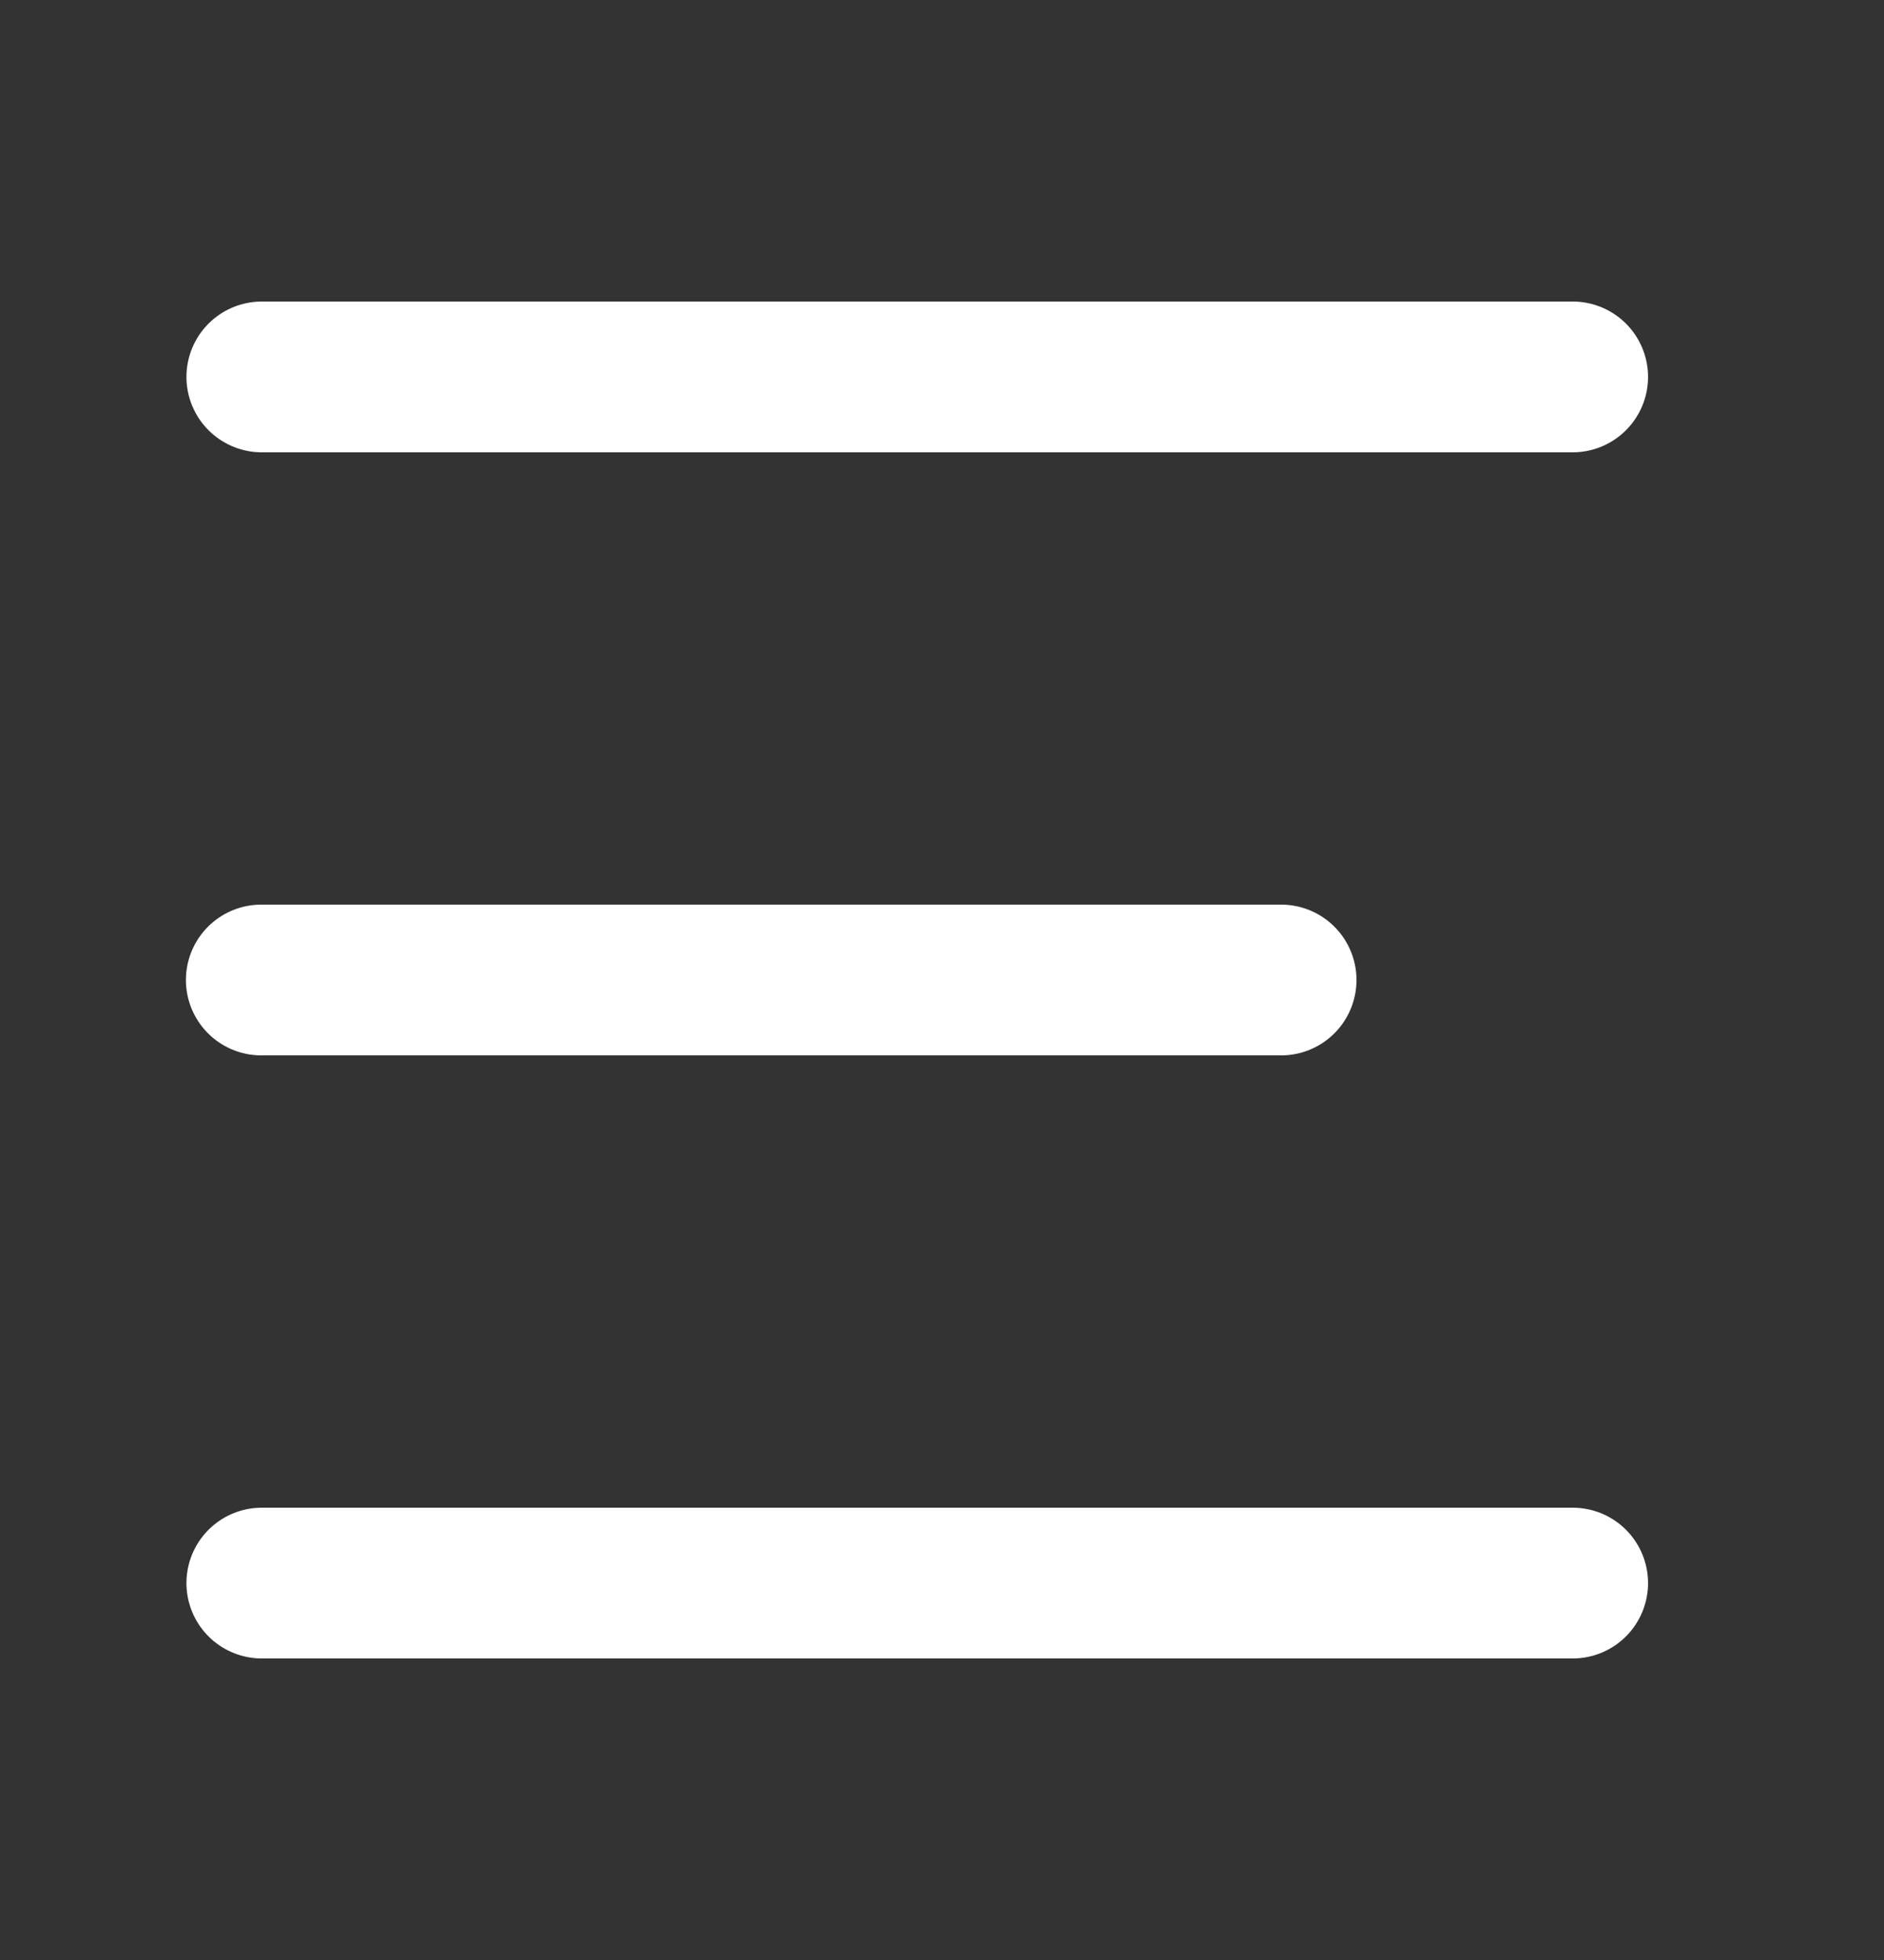
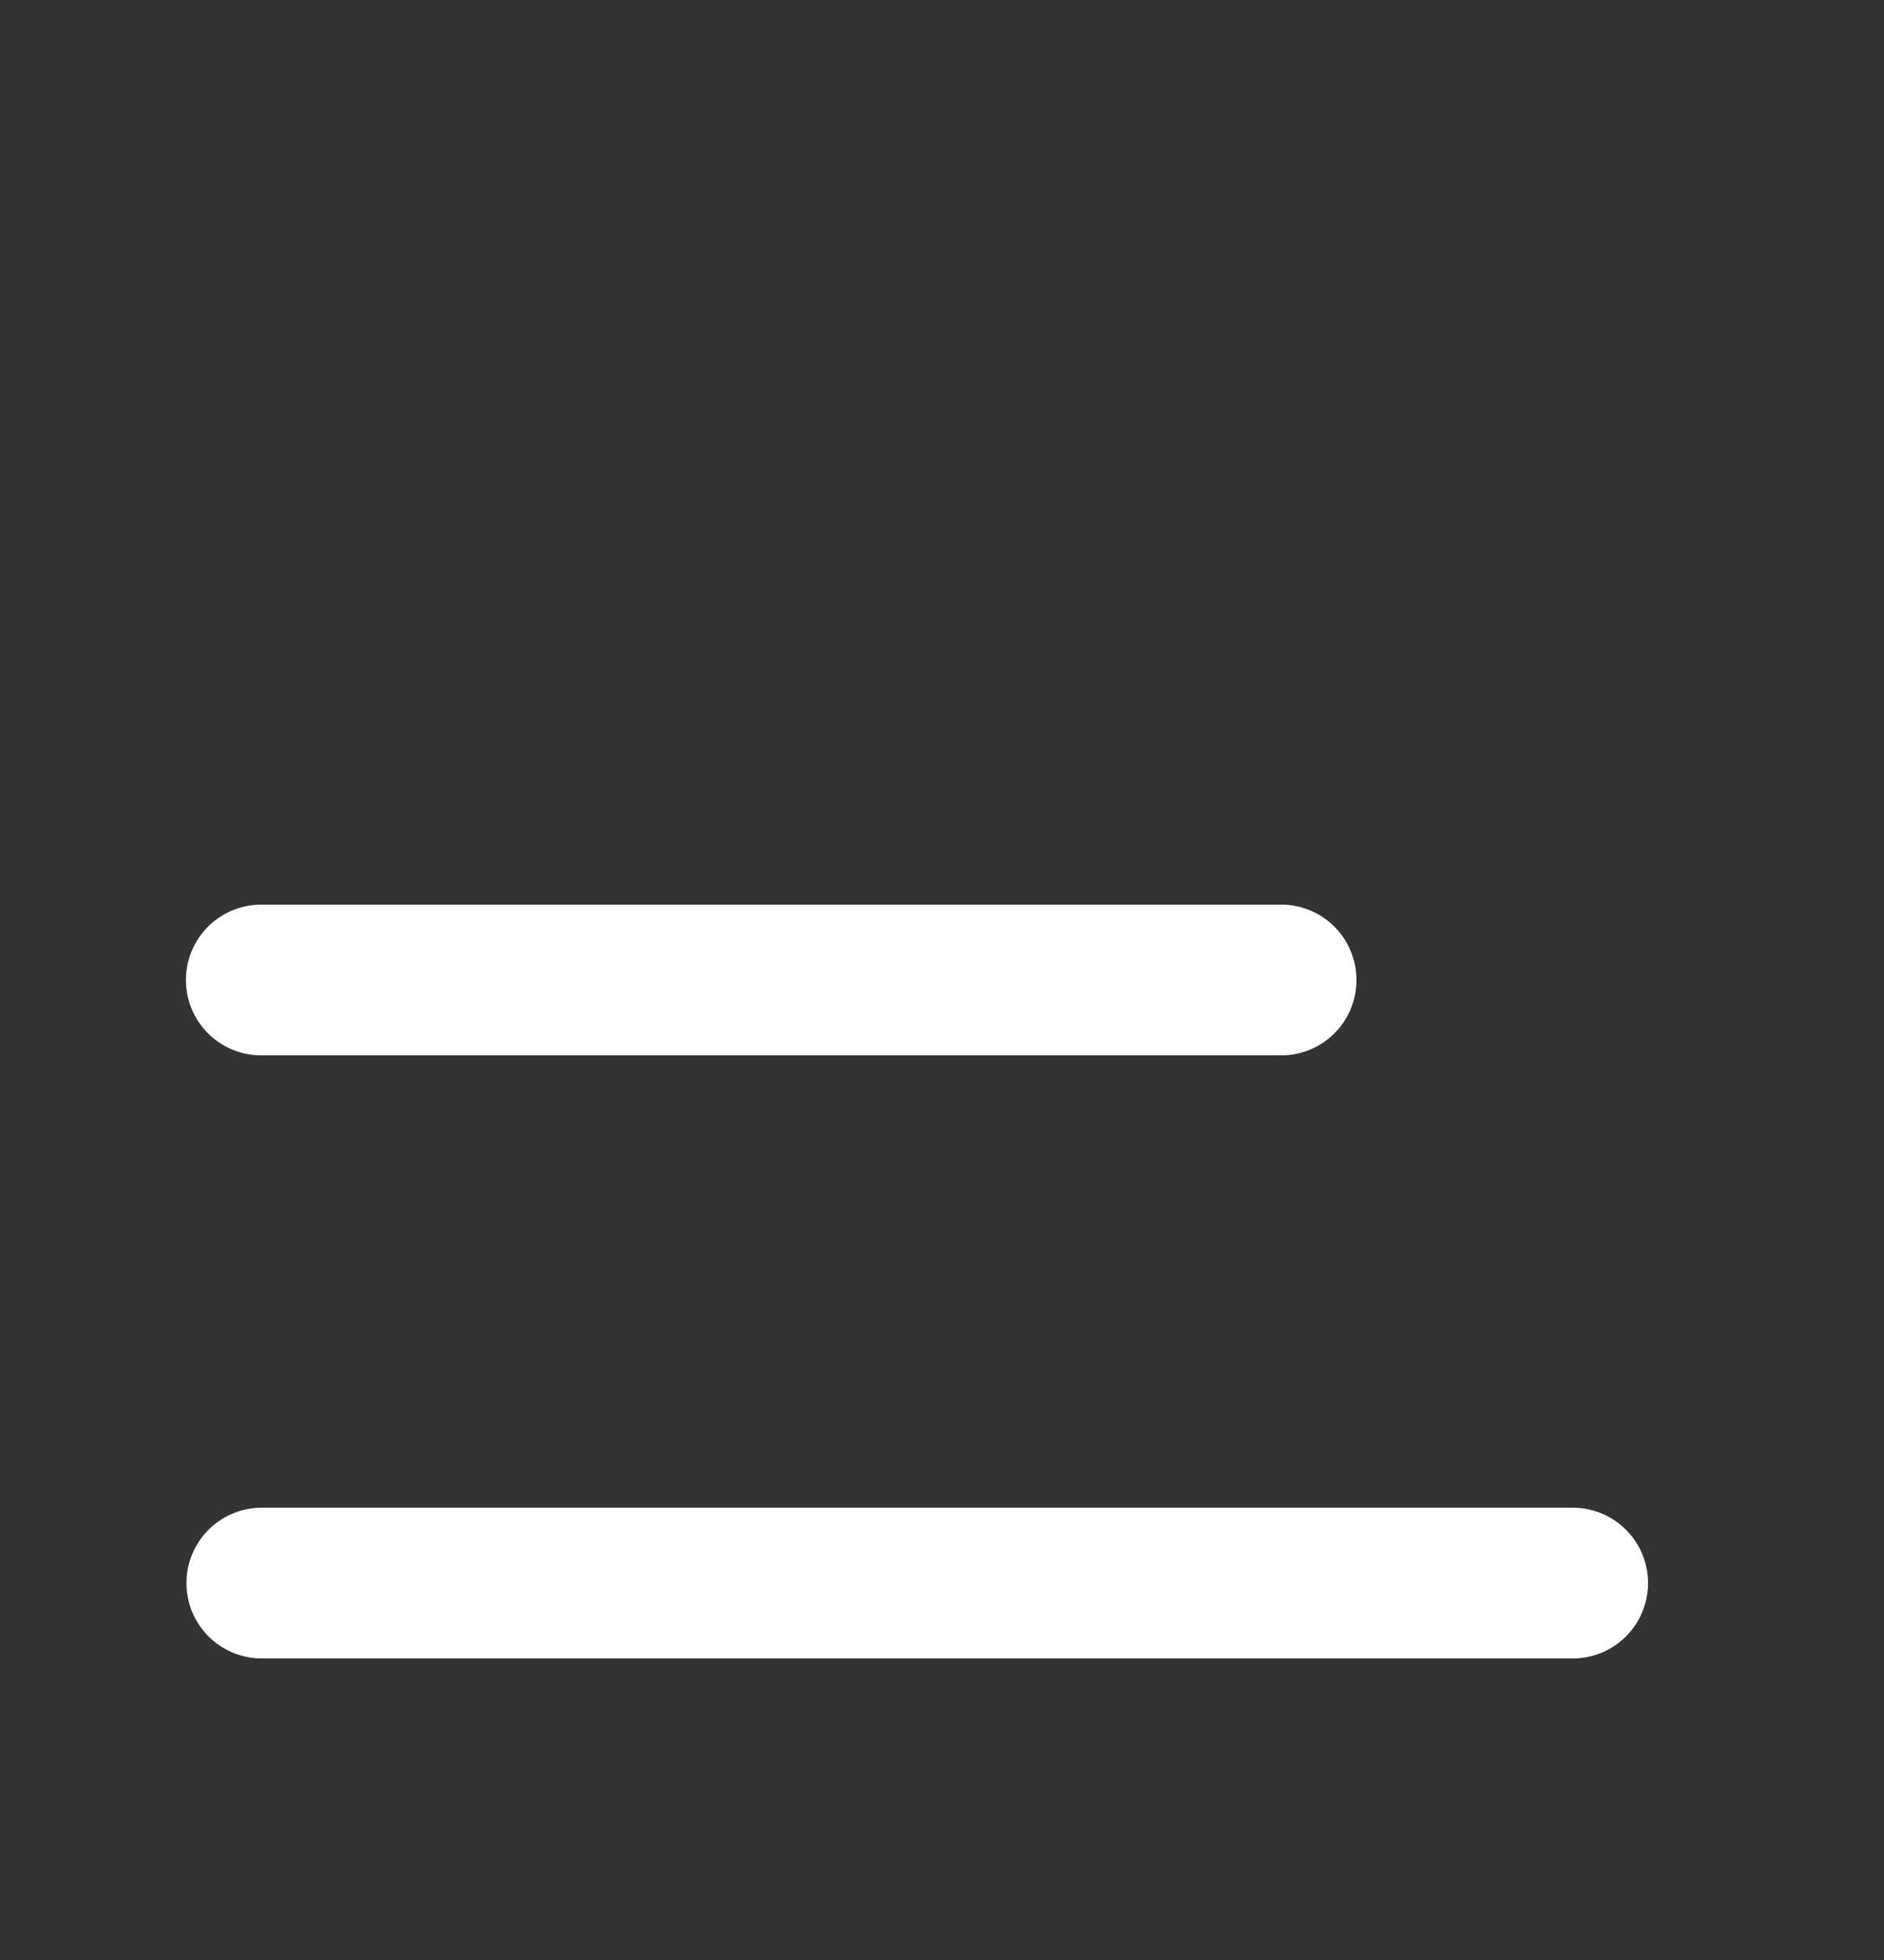
<svg xmlns="http://www.w3.org/2000/svg" width="25px" height="26px" viewBox="0 0 25 26" version="1.1">
  <rect x="0" y="0" width="25" height="26" fill="#333333" stroke="none" />
  <title>A142BF67-C165-49AB-BD5E-BC8983513DD3</title>
  <desc>Created with sketchtool.</desc>
  <g id="Symbols" stroke="none" stroke-width="1" fill="none" fill-rule="evenodd" stroke-linecap="round">
    <g id="icon-/-hamburger" stroke="#FFFFFF" stroke-width="2">
-       <path d="M3.474,5 L20.869,5" id="Line-2" />
      <path d="M3.467,13 L17,13" id="Line-2-Copy" />
      <path d="M3.474,21 L20.869,21" id="Line-2-Copy-2" />
    </g>
  </g>
</svg>